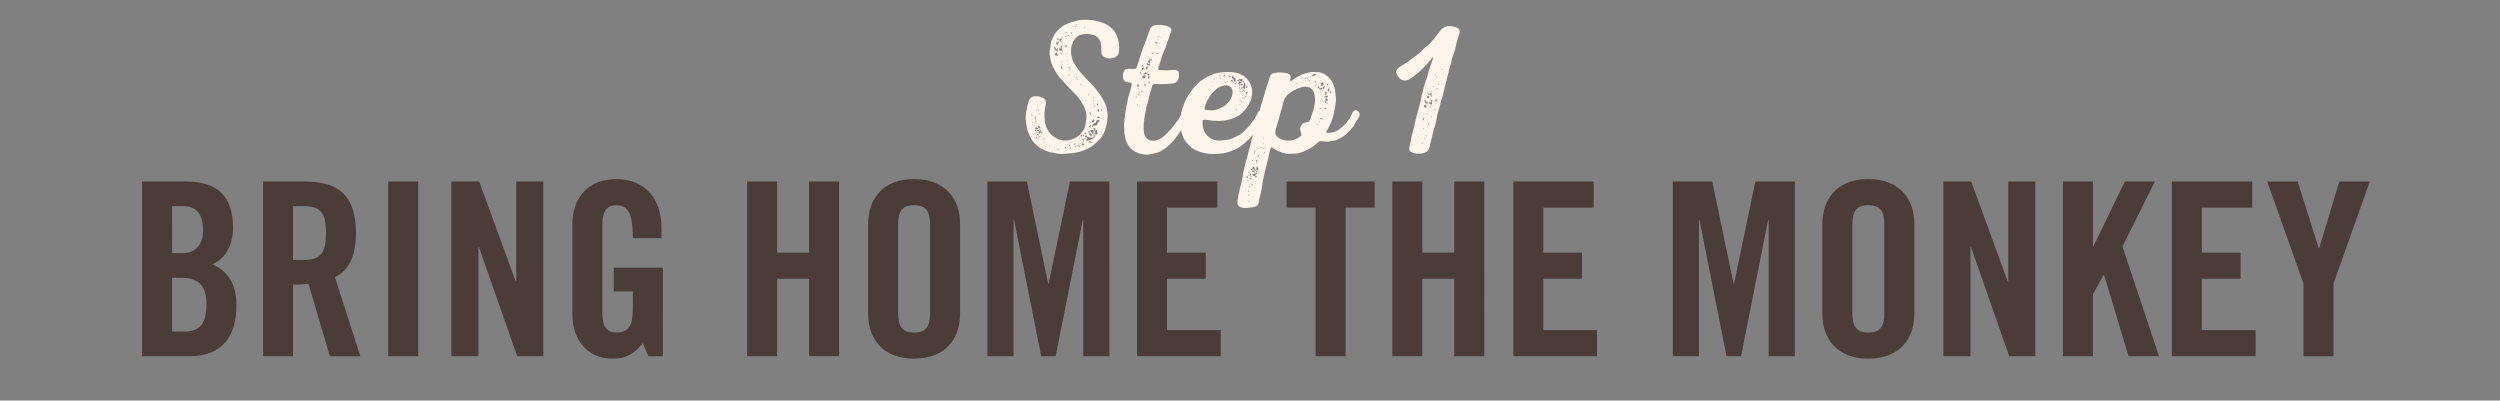
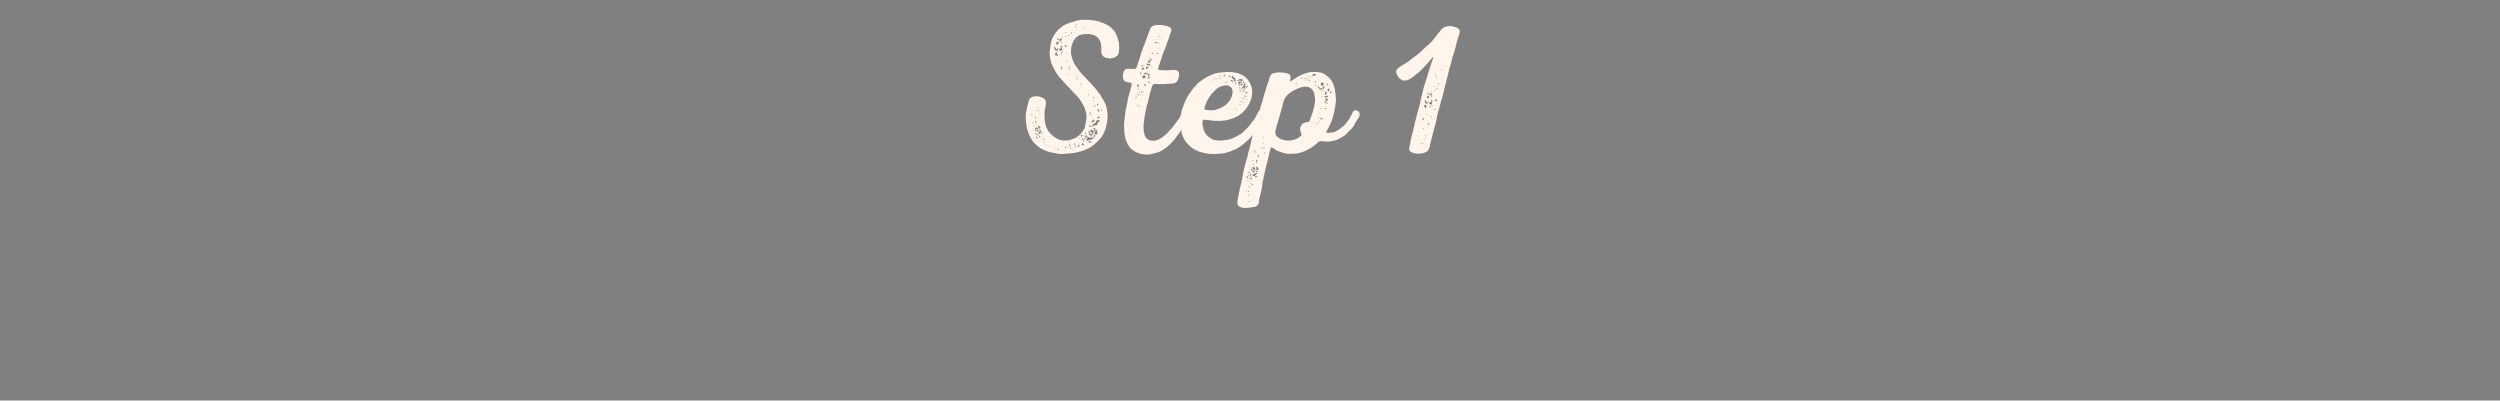
<svg xmlns="http://www.w3.org/2000/svg" xmlns:xlink="http://www.w3.org/1999/xlink" id="Layer_1" x="0px" y="0px" viewBox="0 0 1317 211" style="enable-background:new 0 0 1317 211;" xml:space="preserve">
  <rect x="0" y="0" width="1317" height="211" fill="#808080" stroke="none" />
  <style type="text/css"> .st0{fill:#FFF5EA;} .st1{clip-path:url(#SVGID_2_);fill:#4C3C38;} </style>
  <path class="st0" d="M753.45,50.14l-0.3-0.1l-0.1-0.4l0.3-0.3l0.4-0.2l0.3-0.3l0.2,0.7l-0.4,0.5l-0.2,0.1l0.5,0.1l0.3,0.5l-0.1,0.2 l-0.1,0.1l-0.4-0.4l-0.2-0.5H753.45z M761.45,34.54l0.1,0.1l-0.1,0.2l-0.1,0.1h-0.2l0.1-0.2L761.45,34.54z M751.75,59.94l0.2,0.2 l-0.3,0.2l-0.2-0.1v-0.1l0.1-0.2H751.75z M751.95,66.24h0.2v0.4h-0.2l-0.1-0.1v-0.2L751.95,66.24z M753.15,56.04l0.4,0.1l0.2,0.4 v0.1h-0.3l-0.3-0.2l-0.2-0.2L753.15,56.04z M756.95,40.74h-0.3v-0.4l0.2-0.1l0.2,0.1l0.1,0.2L756.95,40.74z M759.45,36.44l0.3-0.3 v0.7h-0.2l-0.1-0.1V36.44z M755.65,47.54l-0.1-0.2l0.1-0.1l0.2,0.1h0.2v0.2l-0.1,0.1h-0.2L755.65,47.54z M755.15,45.34h0.2l0.1,0.2 l-0.1,0.2h-0.2l-0.1-0.1v-0.2L755.15,45.34z M749.05,75.34h0.4l0.3,0.3h-0.8v-0.1L749.05,75.34z M751.05,71.24h0.1l0.3,0.2v0.4 l-0.4-0.1V71.24z M754.05,61.34h0.3l0.1,0.2l-0.2,0.2h-0.2l-0.1-0.1v-0.2L754.05,61.34z M752.35,65.04l0.2-0.2l0.4,0.1l-0.1,0.5 l-0.2,0.3l-0.4,0.1l0.2-0.4L752.35,65.04z M755.95,57.44l0.2,0.1v0.2l-0.2,0.1h-0.4v-0.2l0.2-0.2H755.95z M756.85,46.24h0.3l0.1,0.5 l-0.3,0.4l-0.2-0.5L756.85,46.24z M754.35,54.84l-0.1,0.2h-0.5v-0.1h-0.4l-0.3-0.3l-0.2-0.5v-0.2l0.2-0.1l0.9-0.1h0.2l0.2,0.3 l0.1,0.3v0.2L754.35,54.84z M754.05,55.64l0.6-0.1v0.3l-0.5,0.1L754.05,55.64z M753.85,52.64l0.9,0.3l-0.1,0.4l-0.1,0.1l-0.7,0.1 l-0.2-0.4l0.3-0.3L753.85,52.64z M757.65,43.94l0.2-0.1l0.3,0.3l-0.1,0.2l-0.1,0.3v0.1h-0.1v-0.3l-0.2-0.2V43.94z M750.05,67.64 l0.2,0.2l-0.2,0.2h-0.2l-0.1-0.1l-0.1-0.2l0.1-0.1H750.05z M754.45,48.14v0.4h-0.2l-0.2-0.2l0.1-0.3L754.45,48.14z M756.25,39.14 h0.2l0.1,0.1v0.4h-0.2l-0.1-0.1V39.14z M750.65,72.54l0.2,0.2l-0.1,0.2l-0.2,0.1l-0.1-0.1l-0.1-0.2l0.2-0.1L750.65,72.54z M750.65,53.74v-0.3l-0.1-0.3v-0.3l0.1-0.3l0.4,0.4l0.3,0.6l0.2,0.2l0.4,0.2l0.1,0.6l-0.3,0.6l-0.4-0.8l-0.6-0.3L750.65,53.74z M750.85,56.74l-0.2-0.4l-0.4-0.1l-0.2-0.2l0.2-0.3l0.1-0.3l0.5-0.2l0.3-0.1l0.2,0.4l-0.1,0.5l0.2,0.6h0.1l-0.3,0.3L750.85,56.74z M752.45,53.64v0.4l-0.4-0.1l-0.1-0.3v-0.1h0.2L752.45,53.64z M756.45,52.34h0.4l0.1,0.4v0.4l-0.3,0.1l-0.2-0.1l-0.5-0.1l-0.3-0.3 l0.5-0.1L756.45,52.34z M752.45,49.74l-0.4-0.1l-0.1-0.4l0.3-0.2l0.3,0.2l0.2,0.2v0.4L752.45,49.74z M752.85,51.14l-0.2,0.5 l-0.3,0.3l-0.3-0.2l-0.4-0.4v-0.3l0.1-0.2l-0.1-0.1l0.1-0.1h0.1l0.2,0.2l0.2,0.1l0.2-0.2v-0.2l0.2-0.1l0.1-0.1l0.2,0.2L752.85,51.14 z M750.05,62.04h0.1l0.1,0.2v0.4l-0.4,0.4l-0.2,0.3h-0.3l-0.1-0.4l0.4-0.1v-0.1l0.1-0.2v-0.3L750.05,62.04z M760.05,14.84l-0.9,0.8 l-0.7,1l-0.8,0.9l-0.7,0.9l-0.7,0.9l-0.7,1l-0.9,1l-0.5,0.6l-1,1l-0.8,0.8l-0.9,0.7l-0.9,0.8l-0.9,0.8l-1,1l-1.1,1l-1.2,1l-1.1,0.8 l-1,0.7l-1.8,1.4l-0.9,0.7l-1.4,0.9l-1.5,0.9l-1,0.6l-0.9,0.7l-1,1l-0.3,1.1l0.3,1.2l0.6,1.1l0.8,1l1,0.8l1.1,0.5h1.3l1.2-0.3l1-0.6 l1.1-0.7l1-0.7l0.9-0.8l1-0.7l0.9-0.8l0.9-0.8l1-1l1.1-1.2l1.1-1.2l1-1.1l0.8-0.9l0.7-1l0.6-0.6l0.2,0.1l-0.2,0.8l-0.4,1.2l-0.4,1.1 l-0.4,1.4l-0.3,0.7l-0.8,2.5l-0.3,1.1l-0.3,1.2l-0.4,1.2l-0.4,1.1l-0.3,1l-0.4,1.1l-0.4,1.4l-0.3,1.1l-0.2,1l-0.3,1.2l-0.4,1.4 l-0.2,1.1l-0.3,1.2l-0.2,1.2l-0.3,1.2l-0.3,1.1l-0.3,1.2l-0.4,1.2l-0.3,1.2l-0.3,1.1l-0.3,1.2l-0.3,1.1l-0.3,1.2l-0.2,1.2l-0.3,1.2 l-0.3,1.1l-0.3,1.2l-0.3,1.2l-0.3,1.2l-0.5,2.3l-0.2,1.2l-0.3,1.2l-0.2,1.2l-0.1,1.2l0.5,0.9l1.1,0.6l1.2,0.4l1.2,0.2h1.3l1.3-0.1 l1.2-0.3l1.2-0.5l0.9-0.7l0.5-1l0.4-1.1l0.2-1.2l0.3-1.1l0.3-1.2l0.3-1.1l0.3-1.2l0.3-1.2l0.3-1.2l0.3-1.1l0.3-1.1l0.4-1.2l0.2-1.1 l0.3-1.2l0.2-1.2l0.2-1.1l0.3-1.2l0.3-1.2l0.4-1.1l0.3-1.2l0.3-1.1l0.3-1.2l0.3-1.1l0.4-1.2l0.3-1.1l0.3-1.2l0.3-1.2l0.3-1.1 l0.2-1.2l0.4-1.3l0.2-0.8l0.3-1.3l0.3-1.2l0.3-1.1l0.3-1.2l0.3-1.2l0.2-1.2l0.4-1.1l0.3-1.1l0.4-1.2l0.2-1.1l0.3-1.2l0.3-1.1 l0.4-1.2l0.4-1.1l0.3-1.1l0.4-1.4l0.2-0.8l0.3-1.4l0.3-1.1l0.3-1.1l0.4-1.2l0.4-1.1l0.3-1.1v-1.2l-0.6-0.9l-1-0.6l-1.2-0.4l-1.3-0.3 l-1.2-0.1l-1.3,0.1l-1.2,0.4L760.05,14.84z M660.75,87.54v-0.3h0.1l0.1-0.1l0.1,0.2v0.1l-0.1,0.1H660.75z M665.55,75.94l-0.2,0.1 l-0.1-0.2l0.1-0.1v-0.2h0.2l0.1,0.1v0.2L665.55,75.94z M656.45,100.34l0.2,0.2l-0.1,0.2h-0.4v-0.1l0.1-0.2L656.45,100.34z M660.55,86.34l-0.1,0.4l-0.2,0.2l-0.1-0.3l0.1-0.3l0.2-0.1L660.55,86.34z M658.35,106.34h-0.3l-0.4-0.3l0.5-0.1l0.3,0.2v0.1 L658.35,106.34z M659.05,96.54l0.3,0.3l-0.2,0.1h-0.3v-0.2L659.05,96.54z M657.25,94.84l0.2-0.1l0.2,0.2l-0.1,0.2l-0.2,0.1l-0.2-0.2 L657.25,94.84z M665.45,72.34l0.1-0.1l0.2-0.1l0.1,0.1v0.1l-0.1,0.2h-0.2l-0.1-0.1V72.34z M658.85,92.64h-0.2l-0.1-0.2v-1.1l0.3,0.1 l0.4,0.9v-0.1l-0.3,0.2L658.85,92.64z M662.25,91.34l-0.6,0.7l-0.6,0.6h-0.4l-0.5,0.1l-0.4-0.9l0.6-0.3l0.1,0.1l0.2,0.1l1-0.6 l0.3-0.2h0.2l0.2,0.2L662.25,91.34z M657.65,102.94v-0.2l0.1-0.2h0.2l0.1,0.2v0.3l-0.1,0.1h-0.1L657.65,102.94z M665.95,80.84 l-0.1-0.4l0.4-0.3v0.4l-0.1,0.3l-0.1,0.1L665.95,80.84z M664.15,77.44h0.1l0.3,0.3v0.4l-0.4-0.3l-0.1-0.3L664.15,77.44z M665.45,78.14l0.2-0.4l0.5-0.1v0.4l-0.4,0.3l-0.2-0.1L665.45,78.14z M659.55,94.94h-0.2l-0.1-0.1l0.1-0.2l0.1-0.1l0.2-0.1v0.3 L659.55,94.94z M660.05,90.54h-0.2l-0.2-0.1v-0.5l0.4-0.2h0.2l0.7,0.5v0.9l-0.4-0.4L660.05,90.54z M659.75,88.24l0.6-0.3l0.5,0.2 l0.4,0.8v0.2l0.1,0.4l0.1,0.5l-0.7-0.6l-0.7-0.5l-0.3-0.3V88.24z M657.35,100.84l0.1-0.5l0.3,0.3l0.1,0.4l-0.1,0.1h-0.2 L657.35,100.84z M658.95,93.34l-0.1-0.1l-0.2-0.1l0.3-0.2l0.2-0.1l0.2,0.1v0.2l-0.1,0.1v0.1H658.95z M663.15,89.34h0.2l-0.8,0.2 h-0.8v-0.1h0.1v-1.4l0.4-0.3l0.3,0.1v0.5l0.3,0.4l0.1,0.5L663.15,89.34z M658.05,98.04l0.2,0.2l0.1,0.3l-0.1,0.2h-0.3l-0.1-0.1v-0.5 L658.05,98.04z M662.55,90.44l-0.2,0.1l-0.3,0.1l-0.3-0.3l-0.1-0.3l0.3-0.1h0.2l0.3,0.2L662.55,90.44z M659.75,97.04l0.6,0.2 l-0.5,0.3l-0.6,0.2v-0.4L659.75,97.04z M659.45,94.14l-0.5,0.1l-0.6,0.1l-0.2-0.1v-0.2l0.4-0.2l0.6,0.1l0.2-0.1L659.45,94.14z M661.85,85.74l-0.2-0.3l0.2-0.3v-0.3l-0.1-0.3l0.2-0.4h0.1l0.2,0.1l0.2,0.4l-0.2,0.5l-0.1,0.1v0.4L661.85,85.74z M657.85,92.64 l-0.1,0.2l-0.1,0.1l-0.1-0.2v-0.2l0.2-0.3h0.1l0.1,0.1L657.85,92.64z M660.75,80.54l0.1-0.2l0.1-0.1l0.2,0.2v0.2l-0.1,0.2h-0.1 l-0.2-0.1V80.54z M661.35,79.64l-0.2,0.4l-0.3-0.3v-0.5l0.2-0.1l0.2,0.1L661.35,79.64z M659.95,89.04l-0.3,0.5l-0.6,0.3l-0.1-0.4 l0.2-0.4l0.5-0.1L659.95,89.04z M659.55,84.54l0.2-0.2h0.2l0.1,0.1v0.2l-0.1,0.1l-0.2,0.1l-0.1-0.1L659.55,84.54z M657.55,91.04 l0.4-0.4l0.5-0.3l-0.1,0.6l-0.5,0.3h-0.2L657.55,91.04z M663.15,81.54l0.2,0.3l-0.1,0.1l-0.2,0.5l-0.5,0.3l-0.1-0.1v-0.3l0.3-0.4 L663.15,81.54z M662.15,93.14l-0.5,0.3l-0.2,0.1l-0.2-0.1l-0.1-0.2v-0.2l0.1-0.2h1.2l0.1,0.1L662.15,93.14z M657.15,92.84l0.1,0.4 l0.2,0.3l-0.1,0.3l-0.4-0.1l-0.3-0.5v-0.3l0.2-0.2L657.15,92.84z M693.05,64.84l-0.2,0.1l-0.2-0.2l0.2-0.1l0.1-0.1h0.1V64.84z M694.25,65.54h-0.2l-0.1-0.2l0.1-0.2l0.1-0.1h0.3v0.4L694.25,65.54z M683.25,45.14h0.1l0.1,0.2l-0.1,0.1v0.1l-0.3,0.2v-0.2 L683.25,45.14z M694.55,62.04l0.2-0.3l0.1,0.4v0.3h-0.1l-0.2-0.1V62.04z M698.45,57.44h-0.3l-0.3-0.1v-0.2l0.1-0.1l0.1-0.2h0.4 l0.1,0.1v0.2L698.45,57.44z M696.85,47.24l0.1,0.1l0.1,0.4l-0.3,0.1l-0.1-0.2h-0.1v-0.1l0.1-0.1v-0.2H696.85z M695.45,57.04h0.4 l-0.2,0.4h-0.3l-0.2-0.2L695.45,57.04z M687.25,41.64v-0.3l0.2-0.2l0.3,0.1l0.2,0.2l-0.1,0.2h-0.3l-0.2,0.1L687.25,41.64z M698.05,53.24l0.2,0.1l0.3,0.2v0.2l0.1,0.2l-0.2,0.2l-0.1,0.2l-0.2-0.2l-0.3-0.2v-0.3l-0.1-0.2v-0.1L698.05,53.24z M698.95,51.84 l0.5,0.5l0.1,0.4l-0.2,0.2l-0.2,0.1l-0.6,0.4v-0.4l-0.4-0.8l0.1-0.2v-0.1h0.3h0.1L698.95,51.84z M695.05,46.64l-0.5-0.2l-0.4-0.1 l0.1-0.6v-0.6l0.1,0.1l0.2,0.3l0.3,0.3l0.2,0.4l0.2,0.2v0.1h0.3l0.4-0.1h0.3l0.3,0.1l-0.1,0.2v0.2l-0.3,0.2h-0.1l-0.5,0.1l-0.2-0.1 h-0.1l-0.1-0.3l-0.1-0.1V46.64z M699.45,50.64l0.1,0.2v0.1l-0.1,0.2l-0.2,0.2l-0.5-0.1l-0.5,0.1l-0.2,0.1l-0.4-0.1l0.1-0.3v-0.2 l0.1-0.1l1.5-0.4L699.45,50.64z M698.95,49.14l-0.1,0.1v0.1l-0.1,0.1l-0.2,0.3l-0.3,0.3v0.1l-0.2-0.2v-0.3l0.1-0.1v-0.5l-0.2-0.2 l0.1-0.4l0.2-0.1l0.1-0.1h0.2l0.3,0.6l0.1,0.1V49.14z M696.25,50.74l0.1-0.1h0.2l0.1,0.1v0.2h-0.3l-0.1-0.1V50.74z M694.85,59.34 l0.1,0.2l0.1,0.1l-0.1,0.4l-0.2-0.4l0.1-0.1V59.34z M687.75,42.44h0.2l0.1,0.1l-0.2,0.2l-0.2-0.2L687.75,42.44z M695.05,64.14v-0.3 l0.2-0.1l0.1,0.1v0.4h-0.2L695.05,64.14z M689.25,41.84h-0.4l-0.1-0.4l0.2-0.4l0.2,0.4L689.25,41.84z M682.85,44.44h-0.2l-0.1-0.1 v-0.2l0.4-0.4l0.1,0.4l-0.1,0.1L682.85,44.44z M695.85,44.74v-0.7l-0.1-0.2l0.2-0.2l0.3-0.1l0.4-0.2v0.1l0.4,0.2l0.2,0.4v0.2 l0.1,0.2l-0.2,0.3l-0.2,0.2h-0.1l-0.3,0.4l-0.2-0.1h-0.1v-0.1l-0.5-0.3L695.85,44.74z M697.65,46.24h-0.1v0.4l-0.4,0.3l-0.6-0.6 l0.2-0.1v-0.1l0.4-0.4l0.2-0.3h0.2v-0.1h0.3v0.1l-0.1,0.4l-0.1,0.3V46.24z M699.15,53.94l0.2,0.2v0.4l-0.3,0.1h-0.1l-0.1-0.2v-0.1 l0.1-0.2L699.15,53.94z M685.65,41.44l-0.1-0.2v-0.3l0.3-0.1l0.2,0.1h0.2l-0.2,0.3l-0.2,0.2H685.65z M689.65,42.74l-0.5-0.5h0.3 l0.3,0.1l0.4,0.1v0.2l-0.1,0.1H689.65z M692.95,45.24h-0.3h-0.1v-0.2l0.2-0.2v-0.1h0.2h0.1v0.3L692.95,45.24z M693.15,43.34h-0.7 l-0.1-0.1l0.2-0.1l0.1-0.2h0.1l0.1-0.1l0.2-0.1h0.1l0.1-0.1v0.1h0.1v0.3l-0.1,0.1L693.15,43.34z M695.75,62.14h0.2l0.4,0.2l0.1,0.1 v0.1h0.4v0.4l-0.3,0.1l-0.2-0.3h-0.2l-0.1-0.1h-0.4l-0.3-0.2l0.2-0.2L695.75,62.14z M691.85,40.04l-0.6-0.3h-0.2l0.2-0.2l0.3-0.2 l0.2-0.1l0.2-0.2h0.1l0.1-0.1h0.4l0.3,0.1l0.2,0.1h0.1v0.4l-0.3,0.3h-0.2l-0.3,0.1h-0.2l-0.2,0.1H691.85z M700.35,47.24v0.3 l-0.4,0.6h-0.3l-0.1-0.2l-0.2-0.2v-0.1l0.1-0.4v-0.2l0.1-0.2l0.3-0.1l0.2-0.2l0.1,0.1h0.1l0.1,0.2l-0.1,0.2L700.35,47.24z M700.95,49.14h-0.2l-0.2-0.2l0.1-0.1l0.1-0.2l-0.1-0.1l0.4-0.6l0.2,0.1l0.1,0.1v0.5l-0.1,0.2v0.1L700.95,49.14z M690.55,40.04 l0.1,0.2l-0.1,0.1h-0.4l-0.1-0.1v-0.2H690.55z M698.15,43.94l0.2,0.1h0.2l0.3,0.4l-0.4-0.1l-0.2-0.3h-0.1V43.94z M699.05,44.74v-0.2 l-0.1-0.3v-0.2h0.2l0.2,0.3l0.2,0.2l0.2,0.6l-0.4-0.2L699.05,44.74z M674.65,73.24l-1-0.6l-0.9-0.7l-0.7-0.9l-0.2-1.1l0.1-1.2 l0.6-2.4l0.4-1.2l0.4-1.4l0.9-3.2l0.4-1.4l0.3-1.2l0.4-1.2l0.9-3.6l0.5-1.2l0.7-1l0.8-1l1-0.8l1-0.7l1.1-0.7l1.1-0.5l1.2-0.6 l1.2-0.5l1.2-0.3l1.3-0.2l1.3,0.1l1.2,0.3l1,0.7l0.8,0.9l0.5,1.1l0.3,1.1l0.2,1.2l0.1,1.3v1.2l-0.4,2.4l-0.6,2.4l-0.8,2.4l-0.4,1.1 l-0.4,1.2l-0.5,0.9l-0.4,0.4h-0.7l-0.9,0.2l-1.2,0.4l-0.8,0.9l-0.6,1.1l-0.2,1.2l0.3,1.2l0.3,0.9l0.2,0.7l-0.2,0.5l-0.7,0.6l-1,0.7 l-1.1,0.5l-1.1,0.4l-1.1,0.3l-1.2,0.1h-1.1l-1.2-0.1l-1.1-0.3L674.65,73.24z M677.45,80.94l1.2,0.1l3.5-0.1l1.2-0.1l1.2-0.3l1.1-0.3 l1.1-0.4l2.4-1.1l0.8-0.5l1.1-0.6l1.1-0.8l0.9-0.7l0.8-0.7l0.7-0.7l0.7-0.3l0.7-0.1l3.2,0.3l1.2-0.1l1.1-0.2l1.2-0.2l1.1-0.3 l1.3-0.5l1-0.6l0.9-0.5l1-0.6l0.9-0.7l2.5-2.5l0.8-0.9l0.8-0.8l1-2l0.6-1l0.6-0.9l0.7-1l0.4-1.1v-1.1l-0.6-0.9l-1.1-0.6h-1l-0.7,0.6 l-0.5,1l-0.7,1.3l-0.7,1.4l-1.4,1.9l-0.8,1l-0.9,0.9l-0.9,0.8l-1.2,0.9l-0.7,0.5l-1.3,0.7l-1.1,0.5l-1.3,0.2l-1.2,0.1l-1,0.1 l-0.4-0.2v-0.5l0.4-0.8l0.6-1.1l1.1-2.2l0.5-1.1l0.4-1.2l0.4-1.1l0.6-2.4l0.2-1.2l0.5-2.5l0.1-1.2l0.2-1.2v-1.2l-0.1-1.2l-0.1-1.3 l-0.2-1.2l-0.1-1.2l-0.3-1.2l-0.4-1.2l-0.4-1.1l-0.6-1.1l-0.8-1l-0.8-0.9l-1-0.8l-0.9-0.7l-1.1-0.6l-1.2-0.4l-1.2-0.2l-1.4-0.1h-2.3 l-1.2,0.2l-1.3,0.3l-2.4,0.8l-1.1,0.6l-1.1,0.5l-2.2,1.4l-1,0.7l-0.7,0.4l-0.2-0.1v-0.6l0.2-1v-1.1l-0.6-0.9l-1.2-0.5l-1.2-0.3 l-2.5-0.2h-1l-1.3,0.2l-1.4,0.3l-1,0.6l-0.6,1l-0.4,1.1l-0.3,1.2l-0.4,1.1l-0.4,1.2l-0.4,1.1l-0.3,1.2l-0.4,1.1l-0.4,1.4l-0.3,1.1 l-0.3,1l-0.3,1.2l-0.4,1.2l-0.4,1.1l-0.3,1.2l-0.3,1.1l-0.3,1.2l-0.3,1.1l-0.4,1.2l-0.6,2.4l-0.3,1.1l-0.3,1.2l-0.4,1.1l-0.9,3.6 l-0.4,1.1l-0.3,1.2l-0.3,1.1l-0.2,1.2l-0.6,2.4l-0.3,1.1l-0.4,1.2l-0.3,1.2l-0.2,1.2l-0.3,1.1l-0.4,1.2l-0.3,1.1l-0.9,3.6l-0.3,1.1 l-0.6,3.6l-0.3,1.2l-0.2,1.2l-0.3,1.1l-0.6,2.4l-0.2,1.2l-0.3,1.2l-0.2,1.2l-0.2,1.1l-0.2,1.2l-0.1,1.2l0.2,1.1l0.7,0.8l1.1,0.5 l1.3,0.3h1.2l1.3-0.1l1-0.1l1.3-0.2l1.4-0.3l1-0.6l0.6-0.9l0.3-1.2l0.1-1.2l0.6-2.4l0.3-1.1l0.2-1.2l0.3-1.2l0.2-1.2l0.1-1.3 l0.2-1.2l0.3-1.1l0.2-1.2l0.3-1.2l0.2-1.2l1.2-4.8l0.3-1.1l0.3-1.2l0.3-1.4l0.2-0.8l0.3-1.4l0.3-1.2l0.3-0.8l0.3-0.3l0.5,0.1 l0.7,0.5l1.1,0.7l1,0.6l1,0.3l1.3,0.5l0.8,0.2L677.45,80.94z M652.05,42.84l0.1,0.3l-0.2-0.1l-0.1-0.1v-0.1H652.05z M641.25,41.44 l-0.2,0.2l-0.3-0.1l0.2-0.2h0.2L641.25,41.44z M653.05,52.94h-0.3l-0.1-0.1l0.3-0.1l0.1,0.1V52.94z M651.35,43.14l0.1,0.1v0.2h-0.2 l-0.3-0.2v-0.1l0.1-0.1L651.35,43.14z M655.65,52.14l-0.3-0.1v-0.2h0.3l0.4,0.2l-0.2,0.1H655.65z M651.55,57.64l0.1,0.3l-0.1,0.1 h-0.2l-0.1-0.3l-0.1-0.4L651.55,57.64z M655.55,50.34v-0.2l0.1-0.1h0.2l0.1,0.2h-0.1l-0.1,0.1H655.55z M654.15,49.04h-0.3v-0.2 L654.15,49.04z M649.15,41.34l-0.3-0.6v-0.2l0.2-0.3l0.2-0.4l0.1,0.1l0.2,0.3l0.3,0.5l0.1,0.1l0.8,0.4l0.1,0.4l-0.1,0.4l0.1,0.2v0.6 l-0.2,0.2l-0.1,0.2l-0.4-0.6l-0.1-0.4l-0.1-0.2v-0.2l-0.2-0.1l-0.1-0.1l-0.3-0.2L649.15,41.34z M638.35,43.14h0.2l0.1,0.1l-0.1,0.1 v0.2l-0.1-0.1l-0.2-0.1v-0.1L638.35,43.14z M656.05,45.74l-0.1,0.2v0.3l0.1,0.1v0.2l-0.1,0.2l-0.2,0.2l-0.1-0.1l-0.2-0.1l-0.3-0.2 l0.2-0.1h0.3l-0.1-0.1h-0.1l-0.1-0.1h-0.4l-0.4,0.2l-0.1,0.1l-0.1,0.2v0.2h-0.3v-0.1l-0.1-0.2v-0.1l-0.2-0.2l0.2-0.2h0.2l0.1,0.1 l0.2-0.2l0.3-0.2l0.1-0.3l0.1-0.2l0.2-0.1l0.2-0.6l0.1-0.2v-0.6l0.1-0.2h0.2l0.2,0.2v0.2l0.1,0.3V45.74z M654.65,53.74l0.1-0.1 l0.2,0.1l0.1,0.1l-0.1,0.3l-0.2,0.1l-0.1-0.2V53.74z M653.25,54.94l0.2,0.1v0.2l-0.3,0.3l-0.1-0.1v-0.3L653.25,54.94z M644.85,38.94 l-0.2-0.1h-0.2l0.2-0.1l0.1-0.1l0.4-0.1l0.1,0.1l-0.1,0.1L644.85,38.94z M643.35,41.04l-0.1,0.4l-0.2,0.2h-0.1l-0.1-0.1l0.1-0.2 v-0.1L643.35,41.04z M644.85,40.34l-0.4-0.2v-0.2l0.4-0.2l0.3-0.2l0.2,0.1l0.1,0.1l0.1,0.2l-0.1,0.1L644.85,40.34z M642.85,40.24 h-0.4l-0.3-0.2l0.4-0.2h0.2l0.2,0.1v0.2L642.85,40.24z M647.85,40.84l-0.4-0.6l0.2-0.3l0.2-0.2v-0.1l0.4,0.6L647.85,40.84z M648.55,42.54l-0.1-0.1l-0.1-0.2l0.6-0.2l0.2,0.2l0.3,0.2v0.3l-0.1,0.3l-0.3,0.1l-0.4-0.4L648.55,42.54z M655.85,48.24l-0.1,0.3 l-0.2-0.2v-0.1l0.1-0.2l0.1-0.1l0.1,0.1V48.24z M639.85,41.24l0.1,0.2v0.2l-0.1,0.1h-0.2l-0.1-0.2v-0.2l0.1-0.1H639.85z M654.35,44.04l0.1,0.1l0.3,0.2l0.3,0.3h-0.6l-0.4,0.3l-0.3,0.2l-0.3-0.3l0.1-0.2v-0.2l0.4-0.3L654.35,44.04z M652.75,43.24l0.3-0.1 h0.4l0.2,0.1l0.3,0.1l0.4,0.2h0.1l-0.4,0.1l-0.4,0.2l-0.4,0.1l-0.3,0.2h-0.2l-0.2,0.1l-0.3-0.1v-0.6l0.4-0.3H652.75z M653.55,53.34 l0.3-0.3l0.1,0.2v0.5h-0.3v-0.2L653.55,53.34z M654.85,47.34h-0.2l-0.1-0.1v-0.1l0.2-0.2v-0.1h0.2l0.1,0.4L654.85,47.34z M652.75,42.04l-0.1-0.1l0.2-0.3l0.5,0.1h0.2l0.3-0.1l0.3,0.1l0.2,0.1l0.3-0.2v0.4l-0.1,0.4l-0.4,0.6l-0.2-0.3h-0.1l-0.4-0.2 l-0.3-0.2h-0.2L652.75,42.04z M655.05,51.44v0.3l-0.2,0.1h-0.2l-0.1-0.1v-0.2l0.1-0.1v-0.1l0.2-0.1L655.05,51.44z M655.05,43.44 l-0.1,0.1l-0.4-0.1l0.1-0.2v-0.1l0.1-0.2l0.3-0.1h0.1l0.2,0.1v0.4l-0.1,0.1H655.05z M655.95,50.74l0.2-0.2l0.2-0.1l0.5,0.1l-0.4,0.4 l-0.3,0.1h-0.2V50.74z M655.35,47.54l0.2,0.2l-0.2,0.2l-0.6,0.3h-0.3l0.1-0.3l0.1-0.2l0.5-0.1L655.35,47.54z M656.25,49.14l-0.1-0.2 l0.1-0.1v-0.2l0.3-0.1l0.1-0.1l0.3,0.1l0.1,0.2v0.2l-0.1,0.3h-0.2l-0.2,0.1l-0.3-0.1V49.14z M652.05,42.64l-0.1-0.1l-0.2-0.1 l0.1-0.2l0.1-0.1h0.4l0.2,0.1l0.4,0.4h0.2v0.4h-0.3l-0.1-0.2l-0.1-0.1h-0.1l-0.2-0.1H652.05z M653.45,47.44v-0.3l0.1-0.1h0.1v0.5 L653.45,47.44z M646.65,43.24l-0.3,0.1l-0.1-0.2l0.2-0.2h0.2l0.1,0.1L646.65,43.24z M645.45,43.44v-0.2l0.1-0.1l0.2-0.1l0.3,0.1 l-0.1,0.1l-0.1,0.2l-0.1,0.1h-0.1L645.45,43.44z M652.65,45.14v-0.2l-0.1-0.1l0.2-0.4l0.2-0.2l0.2,0.4v0.3l-0.1,0.2H652.65z M649.65,43.74h-0.1l-0.1-0.3l0.1-0.1h0.1l0.1,0.2L649.65,43.74z M652.95,45.84l0.3,0.3l-0.1,0.2l-0.1,0.3h-0.2l-0.1,0.1v-0.3 l0.1-0.2v-0.2L652.95,45.84z M650.65,43.74l0.3,0.2l0.2,0.4l-0.2,0.1h-0.2l-0.1-0.2l-0.2-0.3l-0.1-0.2l0.2-0.2L650.65,43.74z M657.25,45.04v0.3l-0.1,0.3l-0.2,0.4v0.3h-0.2l-0.2-0.1l-0.1-0.2l-0.1-0.1v-0.1l0.2-0.2l0.1-0.2l0.2-0.1l0.3-0.3H657.25z M653.25,47.64l0.3,0.3h0.1v0.2l-0.4,0.1l-0.2-0.1l-0.1-0.1l-0.2-0.1L653.25,47.64z M634.55,56.94l0.2-0.8l0.8-2.2l0.5-1.1l1.2-2 l0.7-1l0.8-0.9l1.6-1.6l0.9-0.8l1-0.6l1.1-0.5l1.1-0.3l1.2-0.2l1.1,0.1l1,0.4l0.9,0.7l0.5,0.9l0.2,1.1l-0.1,1.1l-0.2,1.1l-0.4,1.1 l-0.5,1l-0.7,1l-0.8,0.9l-0.8,0.8l-0.9,0.7l-1,0.6l-2.2,1l-1.1,0.3l-1.2,0.3l-1.2,0.1l-1.3-0.1l-0.8-0.1l-1.1-0.1l-0.5-0.3V56.94z M636.95,81.04l1.2,0.1h2.4l3.4-0.3l1.2-0.2l2.2-0.6l1.1-0.4l1.1-0.5l1.1-0.4l1-0.5l1-0.6l1-0.7l1.8-1.4l0.9-0.8l1-0.9l0.6-0.5 l0.9-1l0.8-0.9l0.8-1.1l0.5-0.6l0.8-1.1l0.7-1l1.6-2.9l0.6-1l0.6-0.9l0.7-1l0.4-1.1v-1.1l-0.6-0.9l-1.1-0.6h-1l-0.7,0.6l-0.5,1 l-0.7,1.3l-0.7,1.4l-1.1,1.4l-0.7,0.9l-0.7,1l-0.7,0.8l-0.8,0.9l-1.7,1.7l-0.9,0.8l-0.9,0.7l-1.2,0.7l-2.8,1.4l-1.3,0.5l-1.2,0.3 l-0.9,0.2l-1.2,0.1l-1.4,0.2h-2.3l-1.1-0.2l-1.1-0.3l-1-0.5l-1-0.7l-0.9-0.7l-0.7-0.8l-0.7-0.9l-0.5-1.1l-0.3-1l-0.2-1.1l-0.3-1.1 v-1.1l0.1-0.9l0.3-0.5l0.5-0.1l0.9,0.1l1.1,0.1l2.3,0.3l1.2,0.1h1.2l1.1,0.1l3.5-0.3l1.2-0.3l1.1-0.3l1.2-0.4l1.1-0.4l1-0.5l1.1-0.5 l0.9-0.7l1-0.7l0.8-0.9l0.8-0.8l0.7-0.9l0.7-1l0.6-1l0.5-1l0.5-1.1l0.4-1.2l0.4-2.4v-1.2l-0.1-1.2l-0.3-1.2l-0.4-1.1l-0.5-1.1 l-0.7-1.1l-0.7-0.9l-0.9-0.9l-0.9-0.7l-1.1-0.6l-1.1-0.5l-1.2-0.4l-2.4-0.4l-1.2-0.1h-2.5l-2.4,0.2l-2.4,0.4l-1.2,0.3l-1.2,0.5 l-2.2,1l-1.1,0.6l-1,0.6l-2,1.4l-1,0.8l-0.8,0.9l-1.7,1.8l-2.1,3l-0.8,1.2l-0.4,0.7l-0.7,1.3l-0.5,1.1l-0.8,2.2l-0.5,1.2l-0.3,1.1 l-0.3,1.2l-0.2,1.2l-0.2,2.4v1.2l0.3,3.6l0.4,2.4l0.8,2.2l0.6,1.1l0.6,1l1.6,1.8l1.8,1.6l1.2,0.7l0.7,0.4l1.3,0.6l1.1,0.4l1.2,0.3 l1.1,0.3L636.95,81.04z M611.96,19.84l-0.2,0.1v-0.3l0.2-0.2l0.2,0.2l-0.1,0.2H611.96z M610.36,19.64l-0.1-0.1v-0.2l0.1-0.2h0.3 l0.1,0.2v0.2l-0.2,0.1H610.36z M600.26,55.64h0.3l0.1,0.3l-0.1,0.4l-0.2-0.3L600.26,55.64z M610.66,22.44l0.1,0.3l-0.1,0.3l-0.2-0.3 v-0.3l0.1-0.1L610.66,22.44z M606.96,27.74h0.3l0.2,0.1v0.2l-0.3,0.3h-0.3l-0.1-0.1v-0.3L606.96,27.74z M604.66,37.64l0.3,0.1 l-0.1,0.2l-0.3,0.3l-0.1-0.1v-0.2L604.66,37.64z M610.16,28.14l-0.2,0.3h-0.3l-0.2-0.1l0.1-0.2l0.2-0.2l0.3-0.1l0.1,0.2V28.14z M599.56,49.54h0.2l0.2,0.2l-0.2,0.4l-0.1,0.1l-0.3-0.2v-0.3L599.56,49.54z M606.76,31.44v0.5h-0.4l-0.3-0.3v-0.5l0.4-0.3 L606.76,31.44z M604.86,31.94l1.2-0.3l-0.2,0.4v0.4l0.1,0.5l-0.3,0.3l-0.1-0.1l-0.2-0.1l-0.3-0.1l-0.3-0.6L604.86,31.94z M605.56,39.44l-0.2,0.5l0.3,1l-1,0.7l0.2-1l0.3-0.8l-0.6-0.4l-0.4-0.5l0.4-0.2h0.3l0.6,0.3L605.56,39.44z M605.46,33.84l0.2-0.1 l0.4,0.3l-0.4,0.5l-1.6-0.4v-0.6l0.5-0.2l0.4,0.3L605.46,33.84z M604.46,35.84v0.3l-0.3,0.3h-0.3l-0.2-0.2l0.1-0.8l0.1-0.1h0.1 l0.9-0.5l0.2,0.3l-0.2,0.3l-0.2,0.1L604.46,35.84z M606.76,34.94h0.2l0.1,0.3h-0.1l-0.1,0.1l-0.2-0.1v-0.2L606.76,34.94z M610.36,25.34l0.2-0.4l0.1,0.4v0.4L610.36,25.34z M600.66,49.94l0.2-0.1v0.3l-0.1,0.1h-0.1l-0.1-0.1v-0.1L600.66,49.94z M609.86,21.14l-0.2-0.2v-0.2l0.1-0.1l0.2,0.1v0.3L609.86,21.14z M600.66,48.64l-0.1,0.2l-0.4-0.1l-0.3-0.4l0.5,0.1l0.3,0.1V48.64z M599.06,55.04l0.4,0.2v0.3l-0.2,0.2l-0.2-0.3V55.04z M603.36,39.74l0.1,0.4v0.6l-0.5,0.3l-0.2,0.3h-0.4l-0.5-0.4l-0.1-0.5v-0.1 l0.2-0.3l0.2-0.2l0.6-0.1H603.36z M603.96,38.24l0.1,0.7l-0.2,0.1h-0.3l-0.8,0.1l-0.1-0.1l-0.2-0.1v-0.2l0.7-0.3l0.4-0.3 L603.96,38.24z M605.56,30.94l-0.2-0.2l0.2-0.3l0.3-0.1h0.1v0.2l-0.1,0.3L605.56,30.94z M598.56,50.74l0.2,0.5l-0.1,0.2h-0.2 l-0.2-0.1v-0.3l0.1-0.2L598.56,50.74z M601.66,47.94h0.2l0.1,0.2l-0.3,0.4l-0.7,0.2l0.4-0.5L601.66,47.94z M605.56,42.94l0.1,0.3 v0.2l-0.2,0.3h-0.3l-0.2-0.2v-0.2l0.2-0.3L605.56,42.94z M603.26,44.14l0.2,0.1v1.3h-0.2l-0.2-0.4l-0.2-0.5l-0.1-0.2l0.1-0.2h0.2 L603.26,44.14z M609.86,22.64l-0.1,0.1l-0.4,0.2l-0.4-0.2l-0.1-0.1h-0.1l-0.4-0.1l-0.1-0.3l0.4-0.2l0.2,0.3h0.3l0.4-0.1l0.3,0.2 V22.64z M599.26,45.54l-0.2-0.4l-0.1-0.4l0.3-0.3h0.3l0.3,0.3l0.1,0.7l-0.5,0.6L599.26,45.54z M601.76,35.84l0.7-0.3l0.2,0.3 l0.1,0.4l-0.7,0.5l-0.3-0.1h-0.3l-0.1-0.2v-0.2h0.2L601.76,35.84z M602.06,34.84l-0.7,0.3l-0.1-0.2l0.2-0.4l0.3-0.2h0.3l0.1,0.1 l0.2,0.1L602.06,34.84z M599.46,46.84l0.1-0.2h0.2l0.1,0.1v0.2l-0.1,0.2h-0.2l-0.1-0.1V46.84z M601.26,39.54l-0.3-0.3l0.1-0.5 l0.2,0.4V39.54z M600.86,37.84l0.2,0.6l-0.2,0.4l-0.2,0.1l-0.1-0.2v-0.5L600.86,37.84z M601.66,81.24l2.5,0.2l1.4-0.1l1.2-0.2l1-0.3 l1.2-0.3l1.1-0.3l1.2-0.5l1.1-0.6l2-1.4l1-0.8l0.9-0.8l0.8-0.9l0.9-0.9l0.8-0.9l1.4-2l0.8-1l1.4-2l0.7-1.1l0.6-1l0.8-1.6l0.5-1 l0.4-0.9l0.7-1l0.4-1.1v-1.1l-0.6-0.9l-1.1-0.6h-1l-0.7,0.6l-0.5,1l-0.7,1.3l-0.7,1.4l-1.2,1.6l-0.7,1l-0.8,0.9l-0.7,1l-0.7,0.9 l-0.8,0.8l-0.8,0.9l-0.8,0.8l-1.8,1.6l-1,0.7l-1,0.6l-1.1,0.5l-1.1,0.3l-1.2,0.1l-1.1-0.1l-1.1-0.3l-0.9-0.6l-0.8-0.8l-0.5-1 l-0.3-1.1l-0.2-1.1l-0.1-1.1v-2.3l0.1-1.2l0.2-1.1l0.1-1.2l0.2-1.1l0.2-1.2l0.2-1.1l0.3-1.2l0.2-1.2l0.3-1.2l0.4-1.1l0.3-1.2 l0.2-1.1l0.9-3.6l0.4-1.1l0.3-1.2l0.3-0.9l0.5-0.5l0.5-0.3h1.2l0.8,0.1h2.7l4.5-0.3l1.1-0.1l1-0.4l0.8-0.7l0.4-0.9l0.4-1.1l0.1-1 l0.1-1.1l-0.3-1l-0.7-0.6l-1-0.3h-1.3l-2.5,0.2h-2.5l-1.3-0.1h-0.9l-0.5-0.3v-0.5l0.2-0.9l1.6-4.8l0.3-1.2l1-2.4l0.5-1.1l1.2-3.6 l0.5-1.1l0.4-1.2l0.3-1.2l0.5-1.2l0.4-1.1v-1.1l-0.7-0.8l-1.1-0.5l-1.2-0.4l-2.4-0.4h-1.5l-1.2,0.1l-1,0.2l-1.1,0.5l-0.7,0.8 l-0.5,1.1l-2.4,6.6l-0.4,1.2l-0.5,1l-0.4,1.1l-0.4,1.2l-0.4,1.1l-0.3,1.1l-0.4,1.1l-0.3,1.2l-0.8,2.2l-0.3,1.1l-0.4,0.9l-0.4,0.5 l-0.6,0.2h-1.1l-0.8-0.1h-1.3l-1.2,0.1l-0.8,0.5l-0.5,1l-0.3,1l-0.1,1.1l0.1,1.2l0.3,1l0.7,0.8l1.4,0.4l0.9,0.1l1.1,0.3l0.1,0.5 l-0.1,1l-0.3,1.2l-0.3,1.1l-0.3,1.2l-0.4,1.1l-0.6,2.4l-0.4,2.4l-0.3,1.2l-0.2,1.1l-0.3,1.2l-0.1,1.2l-0.2,1.2l-0.1,1.2l-0.2,1.2 l-0.2,2.4v1.2l0.1,1.2v1.2l0.1,1.2l0.4,2.4l0.3,1.2l1,2.2l0.6,1l0.7,1l0.9,0.8l1,0.7l1,0.6l1.1,0.5l1.2,0.4L601.66,81.24z M546.55,56.54l-0.2,0.1l-0.1-0.1v-0.2l0.1-0.1h0.1l0.1,0.1V56.54z M550.65,77.34h-0.1v-0.4h0.2v0.3L550.65,77.34z M545.05,66.44 l-0.1-0.2v-0.4l0.1,0.1l0.1,0.2L545.05,66.44z M555.55,77.84l-0.1,0.2l-0.3,0.2l0.1-0.4l0.2-0.2L555.55,77.84z M549.15,73.44 l0.2-0.1h0.1v0.2l-0.1,0.1l-0.2-0.1V73.44z M547.15,73.44l0.3-0.1v0.1l-0.1,0.2L547.15,73.44z M546.05,53.74l-0.2-0.1l0.2-0.1 l0.1-0.1l0.1,0.1v0.1l-0.1,0.1H546.05z M545.95,70.44l0.2-0.1l0.7,0.3l-0.1,0.3v0.2l-0.1,0.1l-0.2-0.1l-0.1-0.2L545.95,70.44z M547.95,68.54l0.2-0.1h0.2l-0.1,0.9l-0.1,0.3v0.4l-0.2,0.1l-0.3,0.4l-0.7-0.4l0.1-0.3l0.2-0.2h0.2l0.1-0.2l0.1-0.3l0.2-0.4l0.1-0.1 V68.54z M553.05,77.14h-0.4v-0.2l0.1-0.1h0.2l0.2,0.2L553.05,77.14z M547.85,60.34l-0.3-0.3l0.1-0.2l0.1-0.1l0.2,0.2v0.3 L547.85,60.34z M546.05,58.44l-0.3-0.2l-0.2-0.2l0.1-0.1h0.1l0.2,0.1l0.1,0.2V58.44z M547.05,58.34h-0.1l-0.1-0.1l0.1-0.3l0.3-0.2 l0.1,0.4L547.05,58.34z M548.25,71.94v-0.1h0.1l0.1,0.2l0.1,0.1l-0.1,0.1h-0.2l-0.1-0.1L548.25,71.94z M547.25,68.94l0.1,0.1h-0.4 l-0.5,0.1l-0.3,0.1l-0.2-0.3l0.2-0.3l0.8-0.2L547.25,68.94z M545.75,67.94h-0.4l-0.1-0.4l0.3-0.4h0.4l0.4,0.2l0.3,0.2l0.6,0.6h-0.4 l-0.4-0.1h-0.3L545.75,67.94z M551.55,76.54h-0.4l-0.3-0.3h0.4l0.4,0.1l-0.1,0.1V76.54z M547.25,71.04l0.1,0.1l0.1,0.2l-0.2,0.2 h-0.3l0.1-0.3l0.1-0.2H547.25z M547.05,67.14l-0.1-0.1l-0.2-0.4v-0.2l0.1-0.1l0.3-0.1l0.2,0.3l0.4,0.2l0.2,0.2h0.3l-0.4,0.4 l-0.6,0.3L547.05,67.14z M549.85,75.24l-0.1-0.2l-0.1-0.1v-0.2l0.2-0.1l0.2,0.1l0.1,0.2l-0.1,0.2L549.85,75.24z M547.95,68.24h-0.3 l-0.3-0.2l0.2-0.2l0.2-0.1h0.2l0.2,0.2l-0.1,0.2L547.95,68.24z M550.05,73.84l-0.2-0.2v-0.5l0.4-0.2v0.4l-0.1,0.2L550.05,73.84z M547.75,71.64l0.1,0.1h0.1l-0.2,0.4l-0.2,0.3l-0.2,0.1l-0.2-0.1l0.1-0.2v-0.1L547.75,71.64z M546.05,64.74l-0.2,0.3l-0.3-0.2 l0.1-0.2v-0.4l-0.2-0.2v-0.3h0.2l0.2,0.1l0.1,0.1v0.7L546.05,64.74z M545.85,71.64v-0.2l0.1-0.1l0.3,0.3v0.4L545.85,71.64z M543.55,60.94h0.3v0.4l-0.1,0.1l-0.1-0.1l-0.1-0.2V60.94z M543.75,60.64l-0.3-0.2l-0.1-0.4l0.1-0.1l0.2,0.1l0.2,0.3l-0.1,0.1V60.64 z M545.25,68.84l-0.1-0.2v-0.2l0.3-0.3h0.3v0.5l-0.1,0.2l-0.1,0.3L545.25,68.84z M543.75,64.74l0.2-0.2h0.1l0.1,0.1v0.2l-0.1,0.1 h-0.2L543.75,64.74z M545.15,70.74v-0.5l0.1-0.2l0.1-0.3l0.2,0.5l-0.1,0.2v0.3H545.15z M545.55,62.54l-0.2-0.1v-0.4l0.3-0.6l0.2,0.1 v0.2l-0.1,0.4L545.55,62.54z M548.55,70.24l-0.1-0.1v-0.1l0.1-0.2l0.6-0.5l0.2,0.1l-0.2,0.3l-0.1,0.2l-0.1,0.1v0.2l-0.2,0.1 L548.55,70.24z M545.55,72.54l0.1-0.2l0.2-0.2l0.6,0.4l0.1,0.2l-0.3,0.2l-0.4-0.2L545.55,72.54z M576.15,67.54v0.3l-0.2,0.1h-0.2 v-0.2l0.2-0.2H576.15z M576.05,52.84l0.2,0.1l0.1,0.1v0.2l-0.1,0.2l-0.2-0.1l-0.1-0.2v-0.2L576.05,52.84z M562.95,74.94h0.3l0.2,0.2 v0.1l-0.1,0.1h-0.2L562.95,74.94z M575.35,66.54h0.2l0.1,0.1v0.2l-0.4,0.4l-0.1-0.4l0.1-0.2L575.35,66.54z M566.75,77.64l-0.4-0.4 l-0.1-0.4l0.2-0.2l0.3,0.4V77.64z M557.65,78.74l-0.2,0.4h-0.1l-0.2-0.1v-0.4l0.3-0.5L557.65,78.74z M568.45,76.04h-0.2v-0.2 l0.2-0.3l0.1,0.1h0.1v0.5L568.45,76.04z M568.65,72.84h0.2l0.2,0.1v0.1l-0.1,0.2h-0.1l-0.2-0.1l-0.1-0.2L568.65,72.84z M576.75,64.94l0.2-0.1l0.1-0.2l0.2-0.2v-0.1l0.1-0.3v-0.2l0.1-0.1l0.5-0.3l0.3-0.2l0.1-0.1l0.6,0.2l0.5,0.2l-0.1,0.2l-0.4,0.3 l-0.4,0.4l-0.2,0.1l-0.1,0.2l-0.1,0.4l-0.2,0.4v0.2l-0.6,0.3h-0.5l-0.2,0.1l-0.3,0.1h-0.5l-0.3-0.1l-0.3-0.2l0.3-0.3l0.4-0.3 l0.5-0.3L576.75,64.94z M573.35,49.74h0.2l0.1,0.1v0.2l-0.2,0.2l-0.3-0.1L573.35,49.74z M573.15,74.04l-0.3,0.2l-0.3-0.2l-0.3-0.1 v-0.1l0.1-0.3l0.1-0.5l0.3,0.2l0.1,0.4v-0.7l-0.1-0.1v-0.2l-0.2-0.1l-0.3-0.3h-0.4l-0.2,0.1l-0.1-0.1v-0.3l0.2-0.2l0.1-0.2l0.1-0.1 l0.2-0.4l0.3,0.3v0.5l0.3,0.2l0.4,0.2h0.3l0.4,0.1l0.2,0.2h1.4l0.1-0.1l0.4-0.1l0.3,0.1v0.3l-0.2,0.2l-1,0.5l-0.1,0.1h-0.2l-0.4,0.1 l-0.6,0.2h-0.4L573.15,74.04z M563.65,78.14l0.1-0.3l0.2-0.2h0.2l0.1,0.2l-0.1,0.2l-0.3,0.2h-0.1L563.65,78.14z M561.25,77.94h-0.1 l-0.2-0.1v-0.2l0.3-0.3h0.1l0.3,0.1v0.2l-0.2,0.2L561.25,77.94z M580.15,58.24l-0.2-0.4l0.1-0.3v-0.3l0.2,0.2l0.1,0.2l0.1,0.5 l-0.1,0.1H580.15z M576.25,55.74l0.1-0.2l0.4,0.1l0.1,0.2l0.2,0.3l-0.5-0.1l-0.4-0.2L576.25,55.74z M578.25,57.64l0.1-0.2h0.3 l0.2,0.4l0.3,0.4v0.3l-0.1,0.2l-0.3,0.1l-0.3-0.3v-0.1l-0.1-0.2l-0.2-0.3L578.25,57.64z M578.15,55.54l-0.2-0.1l-0.1-0.6l0.4-0.4 l0.1,0.2l0.2,0.3l-0.2,0.5L578.15,55.54z M578.75,62.34l-0.8-0.4l0.3-0.3l0.4-0.3l0.4,0.3l0.5,0.2l-0.4,0.2L578.75,62.34z M575.25,64.34v-0.2l-0.1-0.2l0.1-0.2l0.9-0.9l0.2,0.3l0.2,0.4l-0.2,0.4l-0.2,0.2v0.2h-0.3l-0.2,0.1L575.25,64.34z M570.85,74.74 l-0.1,0.1l-0.2,0.1l-0.2-0.2l0.1-0.2l0.2-0.1h0.2l0.2,0.1l-0.1,0.2H570.85z M576.05,51.74l-0.3,0.1l-0.1-0.2v-0.2l0.4-0.2l0.2,0.1 v0.3L576.05,51.74z M574.35,70.24l0.6,0.4l0.3,0.5l-0.1,0.1l-0.1,0.4l-0.2,0.3l-0.1,0.2l-0.1-0.3l-0.1-0.4l-0.5-0.4l-0.4-0.3 l0.1-0.3l0.1-0.2H574.35z M574.55,68.44l0.3-0.1h0.4l0.5,0.3l0.2,0.5l0.1,0.4v0.4l-0.1,0.5v0.4l-0.1,0.3l-0.3-0.5l-0.2-0.4l-0.1-0.1 l-0.2-0.5l-0.3-0.4l-0.4-0.4L574.55,68.44z M563.15,76.64l0.2-0.4l0.6-0.1l-0.3,0.5l-0.2,0.2l-0.2,0.1l-0.1-0.1V76.64z M571.55,72.74h0.3l0.1,0.3l-0.1,0.1l-0.3,0.2l-0.2-0.3l-0.1-0.2v-0.2L571.55,72.74z M577.95,68.54l-0.1,0.3v0.3l0.1,0.3l0.1,0.4 v0.6l-0.1,0.1l0.4,0.2l-0.5,0.1h-0.5l-0.5-0.1l-0.4-0.2l0.2-0.3l0.2-0.6l0.1-0.2v-0.3l0.1-0.4l0.2-0.2l0.3-0.2L577.95,68.54z M566.35,76.24h-0.3l-0.2-0.3v-0.2l0.3-0.1l0.2-0.1l0.2,0.1v0.4L566.35,76.24z M576.25,72.04l-0.2-0.4l0.1-0.2v-0.3h0.4l0.2,0.1 l0.3,0.3l-0.1,0.4l-0.2,0.1H576.25z M568.35,76.64l0.3,0.1l0.3,0.7l-0.4-0.2l-0.3-0.1l-0.6-0.4l0.1-0.2l0.3-0.1L568.35,76.64z M570.55,73.14l0.7,0.7v0.1l-0.1,0.1l-0.3-0.1l-0.2-0.1l-0.6-0.4l-0.1-0.3l0.1-0.2l0.3,0.1L570.55,73.14z M570.95,75.94l0.1,0.3 l-0.3,0.3h-0.4l-0.4-0.2l-0.1-0.5l0.1-0.1l0.1-0.2h0.6l0.1,0.2L570.95,75.94z M576.15,69.24v-0.2l-0.1-0.2l0.2-0.2l0.2-0.1v-0.2 l-0.1-0.6l0.3-0.4h0.1l0.2,0.1l0.1,0.3v0.2l-0.1,0.5l-0.1,0.2l-0.1,0.1l-0.1,0.2v0.2l-0.2,0.1H576.15z M570.75,71.64l-0.3,0.1v-0.2 l0.1-0.2l0.3-0.1l0.2,0.1v0.1L570.75,71.64z M574.45,60.54l0.2-0.3l0.2,0.1v0.1l0.1,0.3l-0.1,0.1l-0.3-0.1L574.45,60.54z M574.45,59.84h-0.3l-0.2-0.4l0.2-0.2h0.2l0.2,0.1l0.2,0.2v0.2l-0.1,0.2L574.45,59.84z M573.35,69.44l0.1-0.2l0.2-0.2l0.3,0.1h0.3 l0.3,0.3l-0.3,0.2l-0.2,0.2h-0.7V69.44z M574.75,64.54l0.2,0.2v0.2h-0.3l-0.2-0.1v-0.2l0.1-0.1H574.75z M571.25,70.04h0.3l0.2-0.1 h0.4l0.2,0.1h0.1l-0.3,0.4h-0.6l-0.2-0.2L571.25,70.04z M574.25,66.84l-0.3,0.1l-0.2-0.1v-0.3l0.2-0.2l0.2-0.1l0.3-0.3l0.4,0.1 l-0.2,0.2l-0.1,0.2l-0.1,0.3L574.25,66.84z M575.15,74.94v0.2h-1l-0.3-0.1l-0.3,0.1l-0.1-0.3v-0.2l0.2-0.3h0.1l0.1-0.1l0.3,0.1 l0.3,0.2l0.2,0.1l0.3,0.1L575.15,74.94z M569.55,70.84l0.1,0.1h0.1l0.3,0.3v0.2l-0.1,0.2v0.2l-0.1,0.2h-0.1l-0.1,0.1l-0.3-0.4v-0.3 L569.55,70.84z M558.35,21.54l-0.3-0.2v-0.4l0.1-0.2l0.6-0.3l0.2-0.2l0.3-0.1v0.8l-0.5,0.5l-0.2,0.1l0.5,0.1l0.1,0.3l0.2,0.2 l-0.2,0.4l-0.2-0.3l-0.2-0.2l-0.1-0.3l-0.1-0.2H558.35z M573.45,15.84h-0.2l-0.1-0.1v-0.2l0.2,0.1l0.1,0.1h0.1L573.45,15.84z M559.15,32.14h0.2l0.1,0.1l-0.1,0.1v0.1l-0.2,0.1l-0.1-0.1v-0.2L559.15,32.14z M563.45,36.94l0.1-0.2l0.2,0.2v0.2h-0.3V36.94z M558.65,28.04l0.2-0.2l0.4-0.1l0.3,0.3l-0.2,0.2v0.1h-0.1l-0.4-0.1L558.65,28.04z M566.25,14.14l-0.1-0.1l-0.1-0.2l0.1-0.1l0.2-0.1 h0.1l0.1,0.1l0.1,0.2l-0.2,0.2H566.25z M571.35,14.54l-0.3,0.1v-0.3l0.3-0.1l0.4,0.2L571.35,14.54z M561.45,19.44l-0.2-0.1l-0.2-0.2 l0.1-0.2l0.3,0.1l0.1,0.1L561.45,19.44z M561.55,17.34l-0.2-0.1l-0.1-0.2l0.1-0.2h0.3l0.1,0.2v0.2L561.55,17.34z M569.35,44.84 l-0.2-0.1v-0.2l0.2-0.3l0.4-0.1l-0.2,0.4L569.35,44.84z M567.05,40.94l-0.3-0.1v-0.3h0.3l0.2,0.1l0.1,0.1L567.05,40.94z M562.05,31.94l0.2-0.1l0.1,0.1v0.2l-0.2,0.2h-0.1l-0.1-0.2v-0.1L562.05,31.94z M562.85,35.74v-0.2l0.4-0.2l0.3,0.3v0.4l-0.2,0.4 l-0.2-0.5l-0.1-0.1L562.85,35.74z M561.75,28.24l0.2-0.1h0.2l0.1,0.1l-0.2,0.2l-0.2,0.1h-0.1V28.24z M562.45,19.24v-0.5l0.2-0.1 l0.1-0.2l0.2,0.1l0.1,0.1l-0.1,0.2v0.1L562.45,19.24z M558.05,26.24l-0.1-0.3l-0.1-0.2l0.2-0.1h0.2l0.3-0.1l0.5-0.2h0.2l0.2,0.3 l0.2,0.2v0.4l-0.1,0.3l-0.4,0.2l-0.1-0.2l-0.4,0.2l-0.2-0.2l-0.2-0.1L558.05,26.24z M559.55,27.14l0.6-0.2v0.3h-0.1l-0.4,0.2 L559.55,27.14z M558.75,24.94l-0.1-0.1l0.2-0.4v-0.1l-0.1-0.2l0.9,0.3v0.4l-0.1,0.1l-0.4,0.1l-0.3,0.1L558.75,24.94z M564.85,17.34 l-0.5,0.5l-0.1-0.1v-0.1l0.1-0.5l0.2-0.2l0.1,0.1h0.1v0.2L564.85,17.34z M563.45,39.34v0.2l-0.1,0.1l-0.2,0.1h-0.1l-0.1-0.3l0.1-0.1 l0.2-0.1L563.45,39.34z M559.65,19.94l-0.2-0.1l-0.1-0.3l0.1-0.1v-0.2l0.3,0.2v0.4L559.65,19.94z M567.15,12.94h-0.2l-0.1-0.1v-0.2 h0.2l0.2-0.1l0.1,0.1v0.2L567.15,12.94z M567.85,42.04l-0.1,0.1l-0.2-0.1v-0.3h0.3l0.1,0.1L567.85,42.04z M555.45,25.44l-0.1-0.2 v-0.2l0.1-0.5l0.3,0.2l0.4,0.6l0.1,0.3l0.3,0.2l0.4,0.1l0.1,0.1l0.1,0.2l0.1,0.3v0.1l-0.1,0.3v0.4l-0.3-0.4l-0.2-0.2l-0.1-0.2 l-0.7-0.1l-0.2-0.3v-0.2l-0.1-0.2L555.45,25.44z M557.25,29.44h-0.5l-0.1-0.2l-0.2-0.2l-0.4,0.1l-0.4-0.2l0.2-0.3v-0.4l0.2-0.3 l0.2-0.2l0.2-0.1l0.1-0.1l0.1,0.2l0.2,0.1v0.5l0.3,0.4l0.2,0.3h0.1L557.25,29.44z M557.45,25.54v0.4h-0.3l-0.3-0.3l0.1-0.2h0.2 L557.45,25.54z M560.95,24.44l-0.2-0.1l-0.2-0.2h0.3l0.3-0.1l0.2-0.3l0.4,0.1l0.1,0.2l0.1,0.1v0.4l-0.2,0.1l-0.3-0.1L560.95,24.44z M557.35,21.04l-0.4-0.2v-0.5l0.1-0.1l0.2-0.1l0.4,0.4v0.6L557.35,21.04z M556.75,23.44l-0.2-0.2l-0.2-0.3l0.1-0.3v-0.6l0.2,0.1 l0.1,0.2h0.3l0.2-0.2v-0.2l0.4-0.2l0.1,0.2v0.1l-0.1,0.3v0.3l-0.1,0.1v0.2l-0.2,0.3l-0.1,0.2l-0.1,0.1L556.75,23.44z M559.55,36.04 l0.1,0.3l-0.3,0.2l-0.3-0.2l0.2-0.4l-0.1-0.1v-0.2l-0.2-0.3l0.1-0.4h0.3l0.2,0.4V36.04z M543.25,51.34l-0.8,0.7l-0.5,1.1l-0.3,1.1 l-0.3,1.2l-0.3,1.1l-0.2,1.2l-0.3,1.2l-0.1,1.2l-0.1,1.2v1.2l0.1,1.1l0.1,1.2l0.2,1.2l0.2,1.2l0.3,1.1l0.3,1.1l0.5,1.2l0.4,1 l0.6,1.1l0.6,1l0.7,1l0.8,0.9l0.9,0.8l0.9,0.8l1,0.7l1,0.6l1.1,0.5l1.1,0.5l1.1,0.4l1.2,0.3l2.3,0.4l1.2,0.3l1.2,0.1l1.2,0.1 l1.2-0.1l1.3-0.1l3.5-0.3l1.2-0.2l1.3-0.3l1.6-0.4l1.5-0.5l1.3-0.6l1.1-0.5l1.1-0.6l1-0.6l0.9-0.8l0.9-0.8l0.8-0.7l0.8-0.8l1-1.1 l0.7-0.9l0.6-1.1l0.5-1.1l0.5-1.1l0.3-1.1l0.3-1.2l0.3-1.1l0.2-1.2l0.1-1.2l0.1-1.2v-1.3l-0.1-1.2l-0.2-1.2l-0.2-1.2l-0.4-1.2 l-0.4-1.1l-0.7-1.3l-0.4-0.7l-0.9-1.4l-0.4-0.7l-0.8-1.2l-0.8-0.9l-0.7-1l-0.8-1l-0.8-0.9l-0.8-0.9l-1.7-1.8l-0.9-0.9l-1-1.1 l-0.6-0.6l-1-1l-0.7-0.9l-0.8-1l-0.7-1l-0.7-1l-0.7-1l-0.6-1.1l-0.5-1.1l-0.4-1.2l-0.3-1.1l-0.2-1.2l-0.1-1.2l0.1-1.2l0.1-1.2l0.3-1 l0.4-1.1l0.4-1l0.6-0.9l0.7-0.9l0.9-0.7l1-0.6l1-0.3l1.1-0.2l1.1-0.1h1.2l1.2,0.1l1.2,0.2l1.1,0.4l1.1,0.6l0.9,0.8l0.7,1l0.5,1.1 l0.2,1.2l0.2,1.3v1.2v1.2l0.1,1.2l0.5,1l0.9,0.8l1.1,0.5l1.2,0.2h1.2l1.2-0.2l1.1-0.4l1-0.7l0.7-0.9l0.3-1.2l0.1-1.1v-1.2v-1.2 l-0.1-1.2l-0.3-1.1l-0.3-1.2l-0.4-1.1l-0.4-1l-0.5-1.1l-0.7-1l-0.8-0.8l-0.8-0.8l-1-0.8l-1-0.6l-1-0.5l-1.1-0.5l-1.1-0.4l-1.2-0.4 l-1.1-0.3l-1.1-0.2l-1.2-0.2l-1.2-0.1l-1.3-0.1h-0.8h-1.3h-1.2l-1.1,0.2l-1.2,0.2l-1.3,0.4l-0.7,0.2l-1.3,0.4l-1.1,0.4l-1.1,0.4 l-1,0.5l-1,0.6l-0.9,0.7l-0.9,0.7l-0.8,0.8l-0.8,0.9l-0.7,0.9l-0.7,1.2l-0.3,0.6l-0.6,1.3l-0.4,1.1l-0.2,1.1l-0.2,1.1l-0.1,1.2 l-0.2,1.1l-0.1,1.2v1.2l0.2,1.2l0.2,1.2l0.3,1.1l0.3,1.2l0.5,1.1l0.5,1l0.5,1l1.2,2.1l0.7,1l0.7,0.9l1,1.1l0.5,0.5l0.9,1.1l0.8,0.8 l0.8,0.9l1,1l1.5,1.6l0.8,0.9l0.8,0.8l0.9,0.9l0.8,0.9l0.7,0.9l0.7,1l0.6,1l0.6,1l0.6,1.1l0.4,1l0.4,1.2l0.3,1.1l0.2,1.2v1.2 l-0.1,1.1l-0.2,1.2l-0.2,1.1l-0.2,1.1l-0.3,1.1l-0.5,1l-0.7,1l-0.7,0.9l-0.8,0.8l-0.9,0.7l-0.9,0.6l-1,0.5l-1.1,0.4l-1.1,0.4 l-1.1,0.2l-1.1,0.1h-1.2l-1.1-0.2l-1.2-0.3l-1.1-0.5l-1-0.6l-0.9-0.6l-1-0.9l-1.1-1.1l-0.9-1.3l-0.6-1.2l-0.4-1.1l-0.3-1.1l-0.2-1.1 l-0.1-1.2l-0.1-1.1v-1.2v-1.1l0.1-1.2l0.2-1.1l0.2-1.2l0.2-1.1v-1.2l-0.3-1l-0.8-0.8l-1-0.5l-1.1-0.4l-1.1-0.2h-1.2l-1.1,0.1 L543.25,51.34z" />
  <g>
    <defs>
-       <rect id="SVGID_1_" y="0.34" width="1316.87" height="210.66" />
-     </defs>
+       </defs>
    <clipPath id="SVGID_2_">
      <use xlink:href="#SVGID_1_" style="overflow:visible;" />
    </clipPath>
-     <path class="st1" d="M1229.29,149.42l19.12-53.8h-16.06l-10.58,35.06h-0.26l-11.09-35.06h-16.06l19.12,53.8v38.25h15.81V149.42z M1188.24,187.66v-13.77h-28.3v-27.03h20.4V133.1h-20.4v-23.71h26.52V95.61h-42.33v92.05H1188.24z M1102.56,187.66v-32.64 l5.61-10.2h0.26l12.88,42.84h16.07l-19.25-57.75l17.08-34.3h-15.81l-16.57,34.04h-0.26V95.61h-15.81v92.05H1102.56z M1038.05,187.66v-57.5h0.26l20.14,57.5h13.77V95.61h-14.28v52.65h-0.26l-19.25-52.65h-14.66v92.05H1038.05z M975.83,118.31 c0-6.89,2.04-10.2,8.41-10.2s8.42,3.32,8.42,10.2v46.66c0,6.88-2.04,10.2-8.42,10.2s-8.41-3.32-8.41-10.2V118.31z M960.02,165.35 c0,13,7.65,23.59,24.22,23.59c16.57,0,24.22-10.58,24.22-23.59v-47.43c0-13-7.65-23.59-24.22-23.59 c-16.57,0-24.22,10.58-24.22,23.59V165.35z M924.71,95.61l-11.22,53.8h-0.26l-11.22-53.8h-20.78v92.05H895v-71.91h0.26l14.28,71.91 h7.65l14.28-71.91h0.26v71.91h13.77V95.61H924.71z M841.33,187.66v-13.77h-28.3v-27.03h20.4V133.1h-20.4v-23.71h26.52V95.61h-42.33 v92.05H841.33z M749.28,187.66v-40.8h16.83v40.8h15.81V95.61h-15.81v37.48h-16.83V95.61h-15.81v92.05H749.28z M693.05,187.66h15.81 v-78.28h15.3V95.61h-46.41v13.77h15.3V187.66z M643.08,187.66v-13.77h-28.3v-27.03h20.4V133.1h-20.4v-23.71h26.52V95.61h-42.33 v92.05H643.08z M563.65,95.61l-11.22,53.8h-0.26l-11.22-53.8h-20.78v92.05h13.77v-71.91h0.26l14.28,71.91h7.65l14.28-71.91h0.26 v71.91h13.77V95.61H563.65z M473.13,118.31c0-6.89,2.04-10.2,8.42-10.2s8.41,3.32,8.41,10.2v46.66c0,6.88-2.04,10.2-8.41,10.2 s-8.42-3.32-8.42-10.2V118.31z M457.32,165.35c0,13,7.65,23.59,24.22,23.59c16.57,0,24.22-10.58,24.22-23.59v-47.43 c0-13-7.65-23.59-24.22-23.59c-16.58,0-24.22,10.58-24.22,23.59V165.35z M409.38,187.66v-40.8h16.83v40.8h15.81V95.61h-15.81v37.48 h-16.83V95.61h-15.81v92.05H409.38z M323.32,153.5h10.07v8.92c0,9.18-2.29,12.75-8.67,12.75c-5.48,0-7.39-3.82-7.39-9.69v-47.3 c0-7.78,3.19-10.07,7.01-10.07c6.25,0,9.05,3.57,9.05,17.34h15.05v-5.86c0-13.77-7.91-25.24-23.71-25.24 c-15.55,0-23.2,10.58-23.2,23.59v47.43c0,14.66,8.67,23.59,21.16,23.59c7.4,0,11.22-2.55,15.94-8.16l2.93,6.88h7.65V141h-25.88 V153.5z M252.05,187.66v-57.5h0.26l20.14,57.5h13.77V95.61h-14.28v52.65h-0.26l-19.25-52.65h-14.66v92.05H252.05z M220.31,95.61 H204.5v92.05h15.81V95.61z M154.39,149.93c2.8,0,6.12-0.13,8.16-0.38l11.22,38.12h16.06l-13.39-41.69 c5.35-2.42,11.09-8.42,11.09-23.21c0-19.63-9.05-27.16-26.77-27.16h-22.18v92.05h15.81V149.93z M154.39,108.62H160 c8.54,0,11.73,3.19,11.73,14.15c0,10.97-3.19,14.15-11.73,14.15h-5.61V108.62z M74.84,187.66h24.99 c17.98,0,24.73-11.47,24.73-26.65c0-11.86-4.72-18.23-12.75-21.8c7.65-3.06,10.97-11.35,10.97-19.25 c0-15.68-7.52-24.35-24.48-24.35H74.84V187.66z M90.65,108.62h5.99c7.01,0,10.33,4.46,10.33,13.01c0,7.65-4.59,11.73-10.58,11.73 h-5.74V108.62z M90.65,146.36h5.1c9.43,0,13,4.72,13,14.15c0,9.31-3.06,14.15-11.47,14.15h-6.63V146.36z" />
+     <path class="st1" d="M1229.29,149.42l19.12-53.8h-16.06l-10.58,35.06h-0.26l-11.09-35.06h-16.06l19.12,53.8v38.25h15.81V149.42z M1188.24,187.66v-13.77h-28.3v-27.03h20.4V133.1h-20.4v-23.71h26.52V95.61h-42.33v92.05H1188.24z M1102.56,187.66v-32.64 l5.61-10.2h0.26l12.88,42.84h16.07l-19.25-57.75l17.08-34.3h-15.81l-16.57,34.04h-0.26V95.61h-15.81v92.05H1102.56z M1038.05,187.66v-57.5h0.26l20.14,57.5h13.77V95.61h-14.28v52.65h-0.26l-19.25-52.65h-14.66v92.05H1038.05z M975.83,118.31 c0-6.89,2.04-10.2,8.41-10.2s8.42,3.32,8.42,10.2v46.66c0,6.88-2.04,10.2-8.42,10.2s-8.41-3.32-8.41-10.2V118.31z M960.02,165.35 c0,13,7.65,23.59,24.22,23.59c16.57,0,24.22-10.58,24.22-23.59v-47.43c0-13-7.65-23.59-24.22-23.59 c-16.57,0-24.22,10.58-24.22,23.59V165.35z M924.71,95.61l-11.22,53.8h-0.26l-11.22-53.8h-20.78v92.05H895v-71.91h0.26h7.65l14.28-71.91h0.26v71.91h13.77V95.61H924.71z M841.33,187.66v-13.77h-28.3v-27.03h20.4V133.1h-20.4v-23.71h26.52V95.61h-42.33 v92.05H841.33z M749.28,187.66v-40.8h16.83v40.8h15.81V95.61h-15.81v37.48h-16.83V95.61h-15.81v92.05H749.28z M693.05,187.66h15.81 v-78.28h15.3V95.61h-46.41v13.77h15.3V187.66z M643.08,187.66v-13.77h-28.3v-27.03h20.4V133.1h-20.4v-23.71h26.52V95.61h-42.33 v92.05H643.08z M563.65,95.61l-11.22,53.8h-0.26l-11.22-53.8h-20.78v92.05h13.77v-71.91h0.26l14.28,71.91h7.65l14.28-71.91h0.26 v71.91h13.77V95.61H563.65z M473.13,118.31c0-6.89,2.04-10.2,8.42-10.2s8.41,3.32,8.41,10.2v46.66c0,6.88-2.04,10.2-8.41,10.2 s-8.42-3.32-8.42-10.2V118.31z M457.32,165.35c0,13,7.65,23.59,24.22,23.59c16.57,0,24.22-10.58,24.22-23.59v-47.43 c0-13-7.65-23.59-24.22-23.59c-16.58,0-24.22,10.58-24.22,23.59V165.35z M409.38,187.66v-40.8h16.83v40.8h15.81V95.61h-15.81v37.48 h-16.83V95.61h-15.81v92.05H409.38z M323.32,153.5h10.07v8.92c0,9.18-2.29,12.75-8.67,12.75c-5.48,0-7.39-3.82-7.39-9.69v-47.3 c0-7.78,3.19-10.07,7.01-10.07c6.25,0,9.05,3.57,9.05,17.34h15.05v-5.86c0-13.77-7.91-25.24-23.71-25.24 c-15.55,0-23.2,10.58-23.2,23.59v47.43c0,14.66,8.67,23.59,21.16,23.59c7.4,0,11.22-2.55,15.94-8.16l2.93,6.88h7.65V141h-25.88 V153.5z M252.05,187.66v-57.5h0.26l20.14,57.5h13.77V95.61h-14.28v52.65h-0.26l-19.25-52.65h-14.66v92.05H252.05z M220.31,95.61 H204.5v92.05h15.81V95.61z M154.39,149.93c2.8,0,6.12-0.13,8.16-0.38l11.22,38.12h16.06l-13.39-41.69 c5.35-2.42,11.09-8.42,11.09-23.21c0-19.63-9.05-27.16-26.77-27.16h-22.18v92.05h15.81V149.93z M154.39,108.62H160 c8.54,0,11.73,3.19,11.73,14.15c0,10.97-3.19,14.15-11.73,14.15h-5.61V108.62z M74.84,187.66h24.99 c17.98,0,24.73-11.47,24.73-26.65c0-11.86-4.72-18.23-12.75-21.8c7.65-3.06,10.97-11.35,10.97-19.25 c0-15.68-7.52-24.35-24.48-24.35H74.84V187.66z M90.65,108.62h5.99c7.01,0,10.33,4.46,10.33,13.01c0,7.65-4.59,11.73-10.58,11.73 h-5.74V108.62z M90.65,146.36h5.1c9.43,0,13,4.72,13,14.15c0,9.31-3.06,14.15-11.47,14.15h-6.63V146.36z" />
  </g>
</svg>